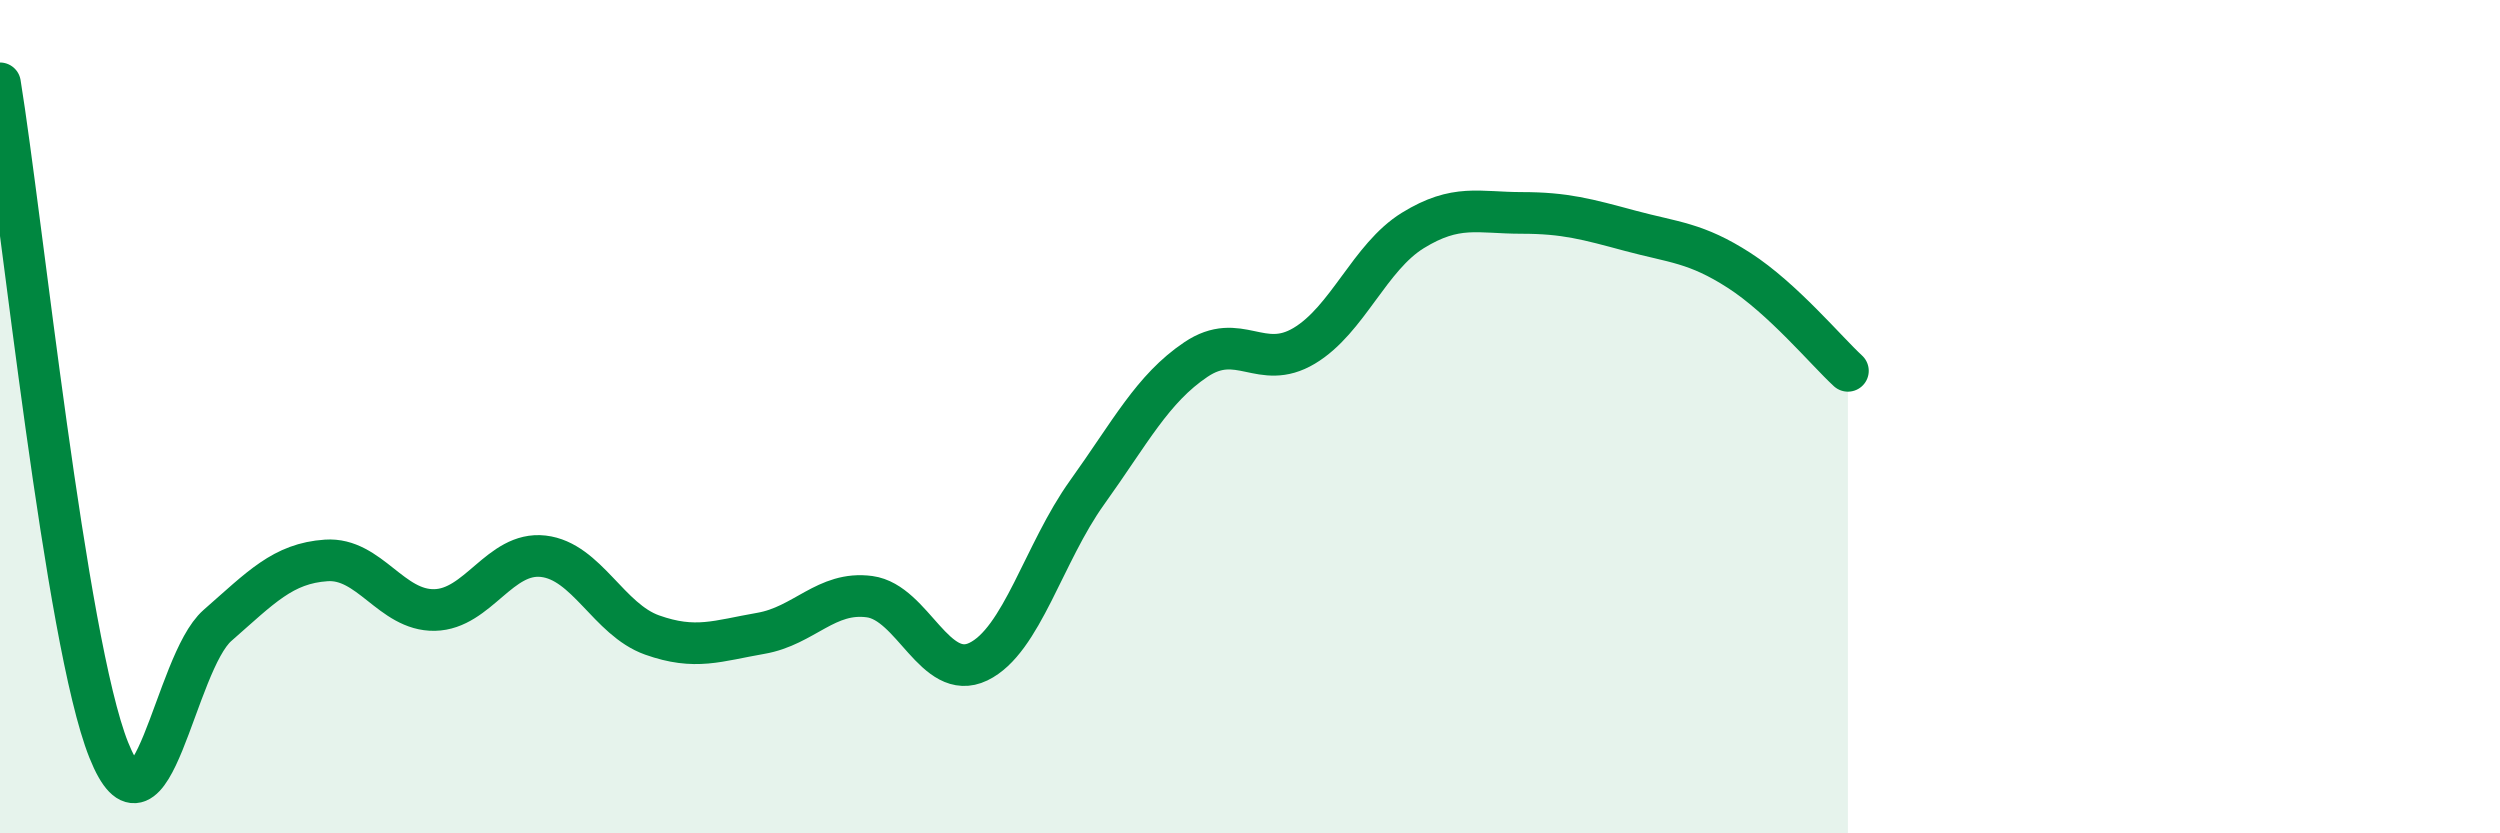
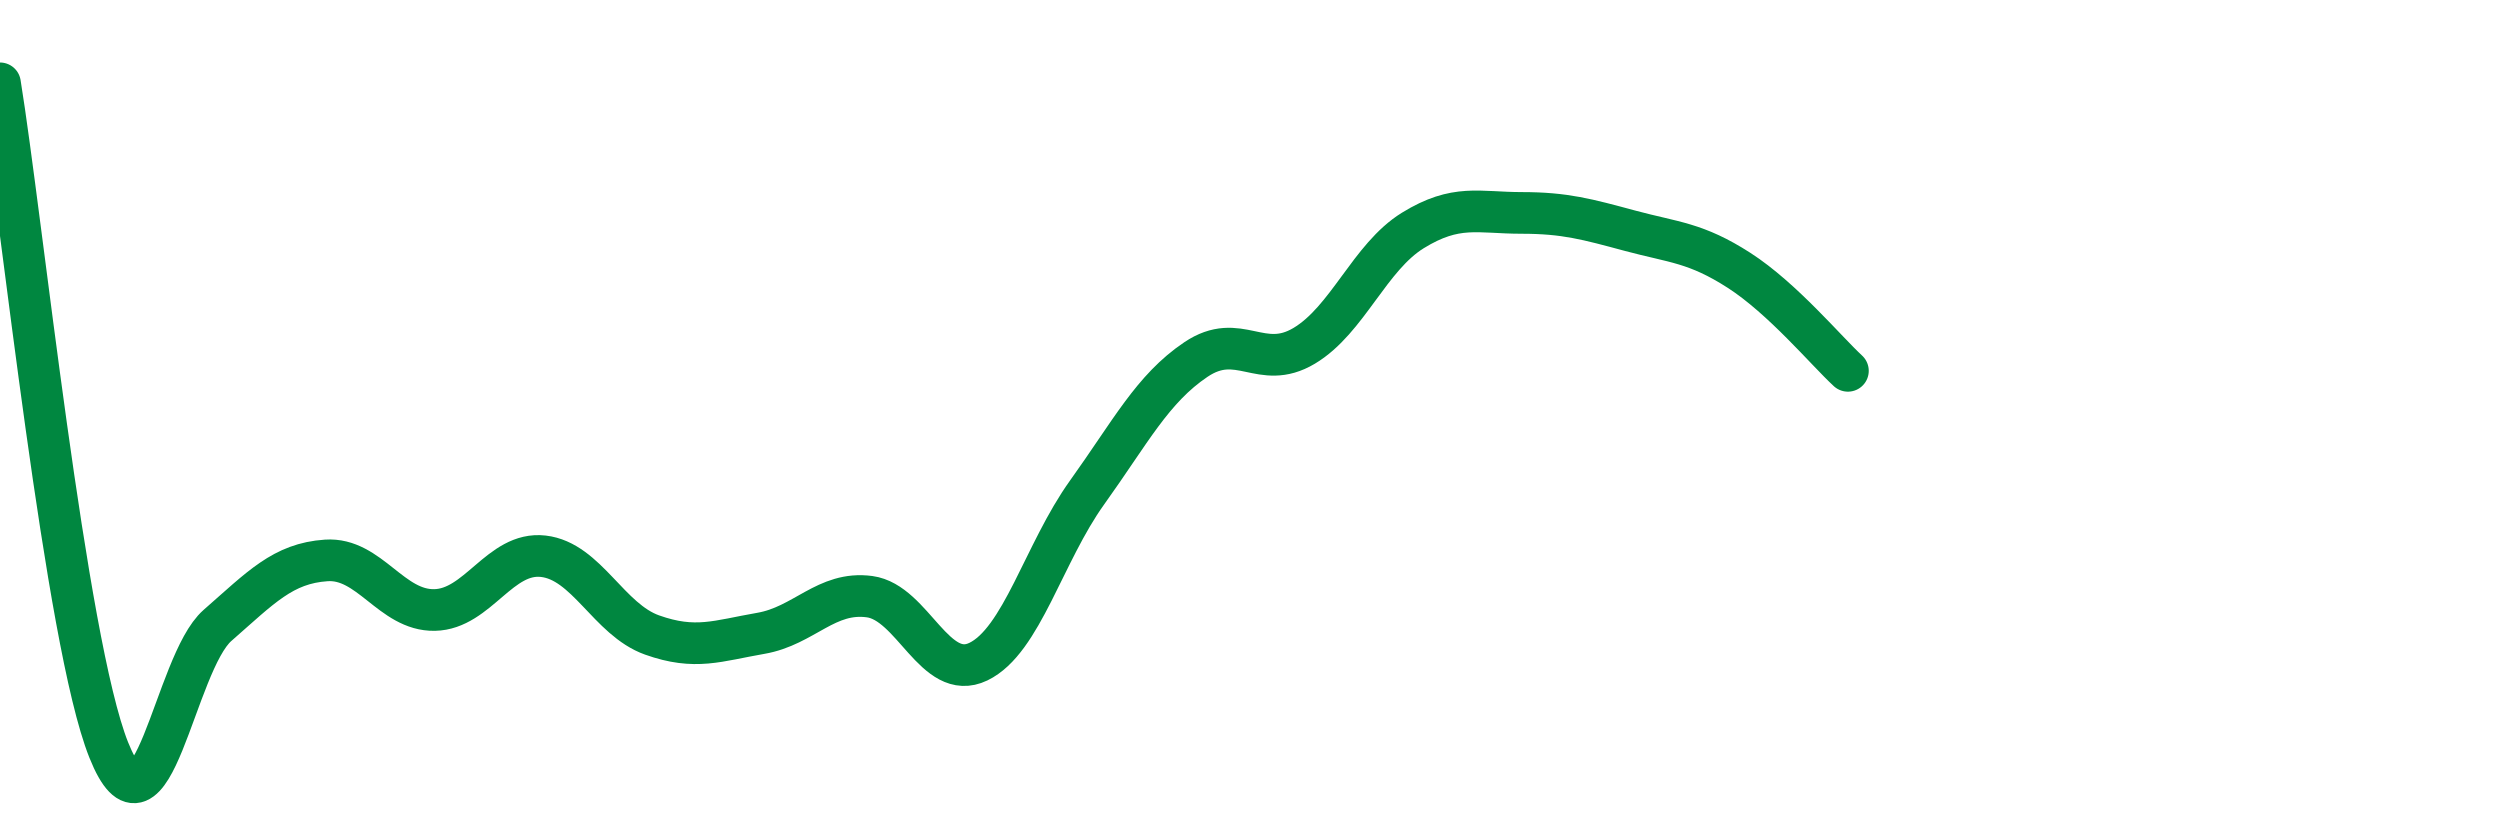
<svg xmlns="http://www.w3.org/2000/svg" width="60" height="20" viewBox="0 0 60 20">
-   <path d="M 0,2 C 0.52,5.2 1.57,15.4 2.61,18 C 3.65,20.6 4.18,15.92 5.22,15.01 C 6.26,14.1 6.79,13.52 7.83,13.45 C 8.87,13.38 9.39,14.66 10.43,14.64 C 11.47,14.62 12,13.23 13.04,13.35 C 14.08,13.47 14.61,14.87 15.65,15.24 C 16.69,15.61 17.22,15.38 18.26,15.2 C 19.3,15.02 19.83,14.18 20.87,14.32 C 21.91,14.46 22.44,16.38 23.48,15.88 C 24.52,15.38 25.05,13.27 26.09,11.82 C 27.13,10.37 27.66,9.33 28.7,8.63 C 29.74,7.93 30.26,8.92 31.3,8.3 C 32.34,7.68 32.87,6.17 33.91,5.53 C 34.95,4.89 35.48,5.11 36.52,5.11 C 37.56,5.11 38.09,5.26 39.13,5.54 C 40.17,5.82 40.7,5.82 41.74,6.49 C 42.78,7.16 43.83,8.42 44.35,8.9L44.35 20L0 20Z" fill="#008740" opacity="0.1" stroke-linecap="round" stroke-linejoin="round" />
  <path d="M 0,2 C 0.52,5.2 1.57,15.4 2.61,18 C 3.65,20.6 4.18,15.92 5.22,15.01 C 6.26,14.1 6.79,13.52 7.83,13.45 C 8.87,13.38 9.39,14.66 10.43,14.64 C 11.47,14.62 12,13.23 13.04,13.35 C 14.08,13.47 14.61,14.87 15.65,15.24 C 16.69,15.61 17.22,15.38 18.26,15.2 C 19.3,15.02 19.83,14.18 20.87,14.32 C 21.91,14.46 22.44,16.38 23.48,15.88 C 24.52,15.38 25.05,13.27 26.09,11.82 C 27.13,10.37 27.66,9.33 28.7,8.63 C 29.74,7.93 30.26,8.92 31.3,8.3 C 32.34,7.68 32.87,6.17 33.91,5.53 C 34.95,4.89 35.48,5.11 36.52,5.11 C 37.56,5.11 38.09,5.26 39.13,5.54 C 40.17,5.82 40.7,5.82 41.74,6.49 C 42.78,7.16 43.83,8.42 44.35,8.9" stroke="#008740" stroke-width="1" fill="none" stroke-linecap="round" stroke-linejoin="round" />
</svg>